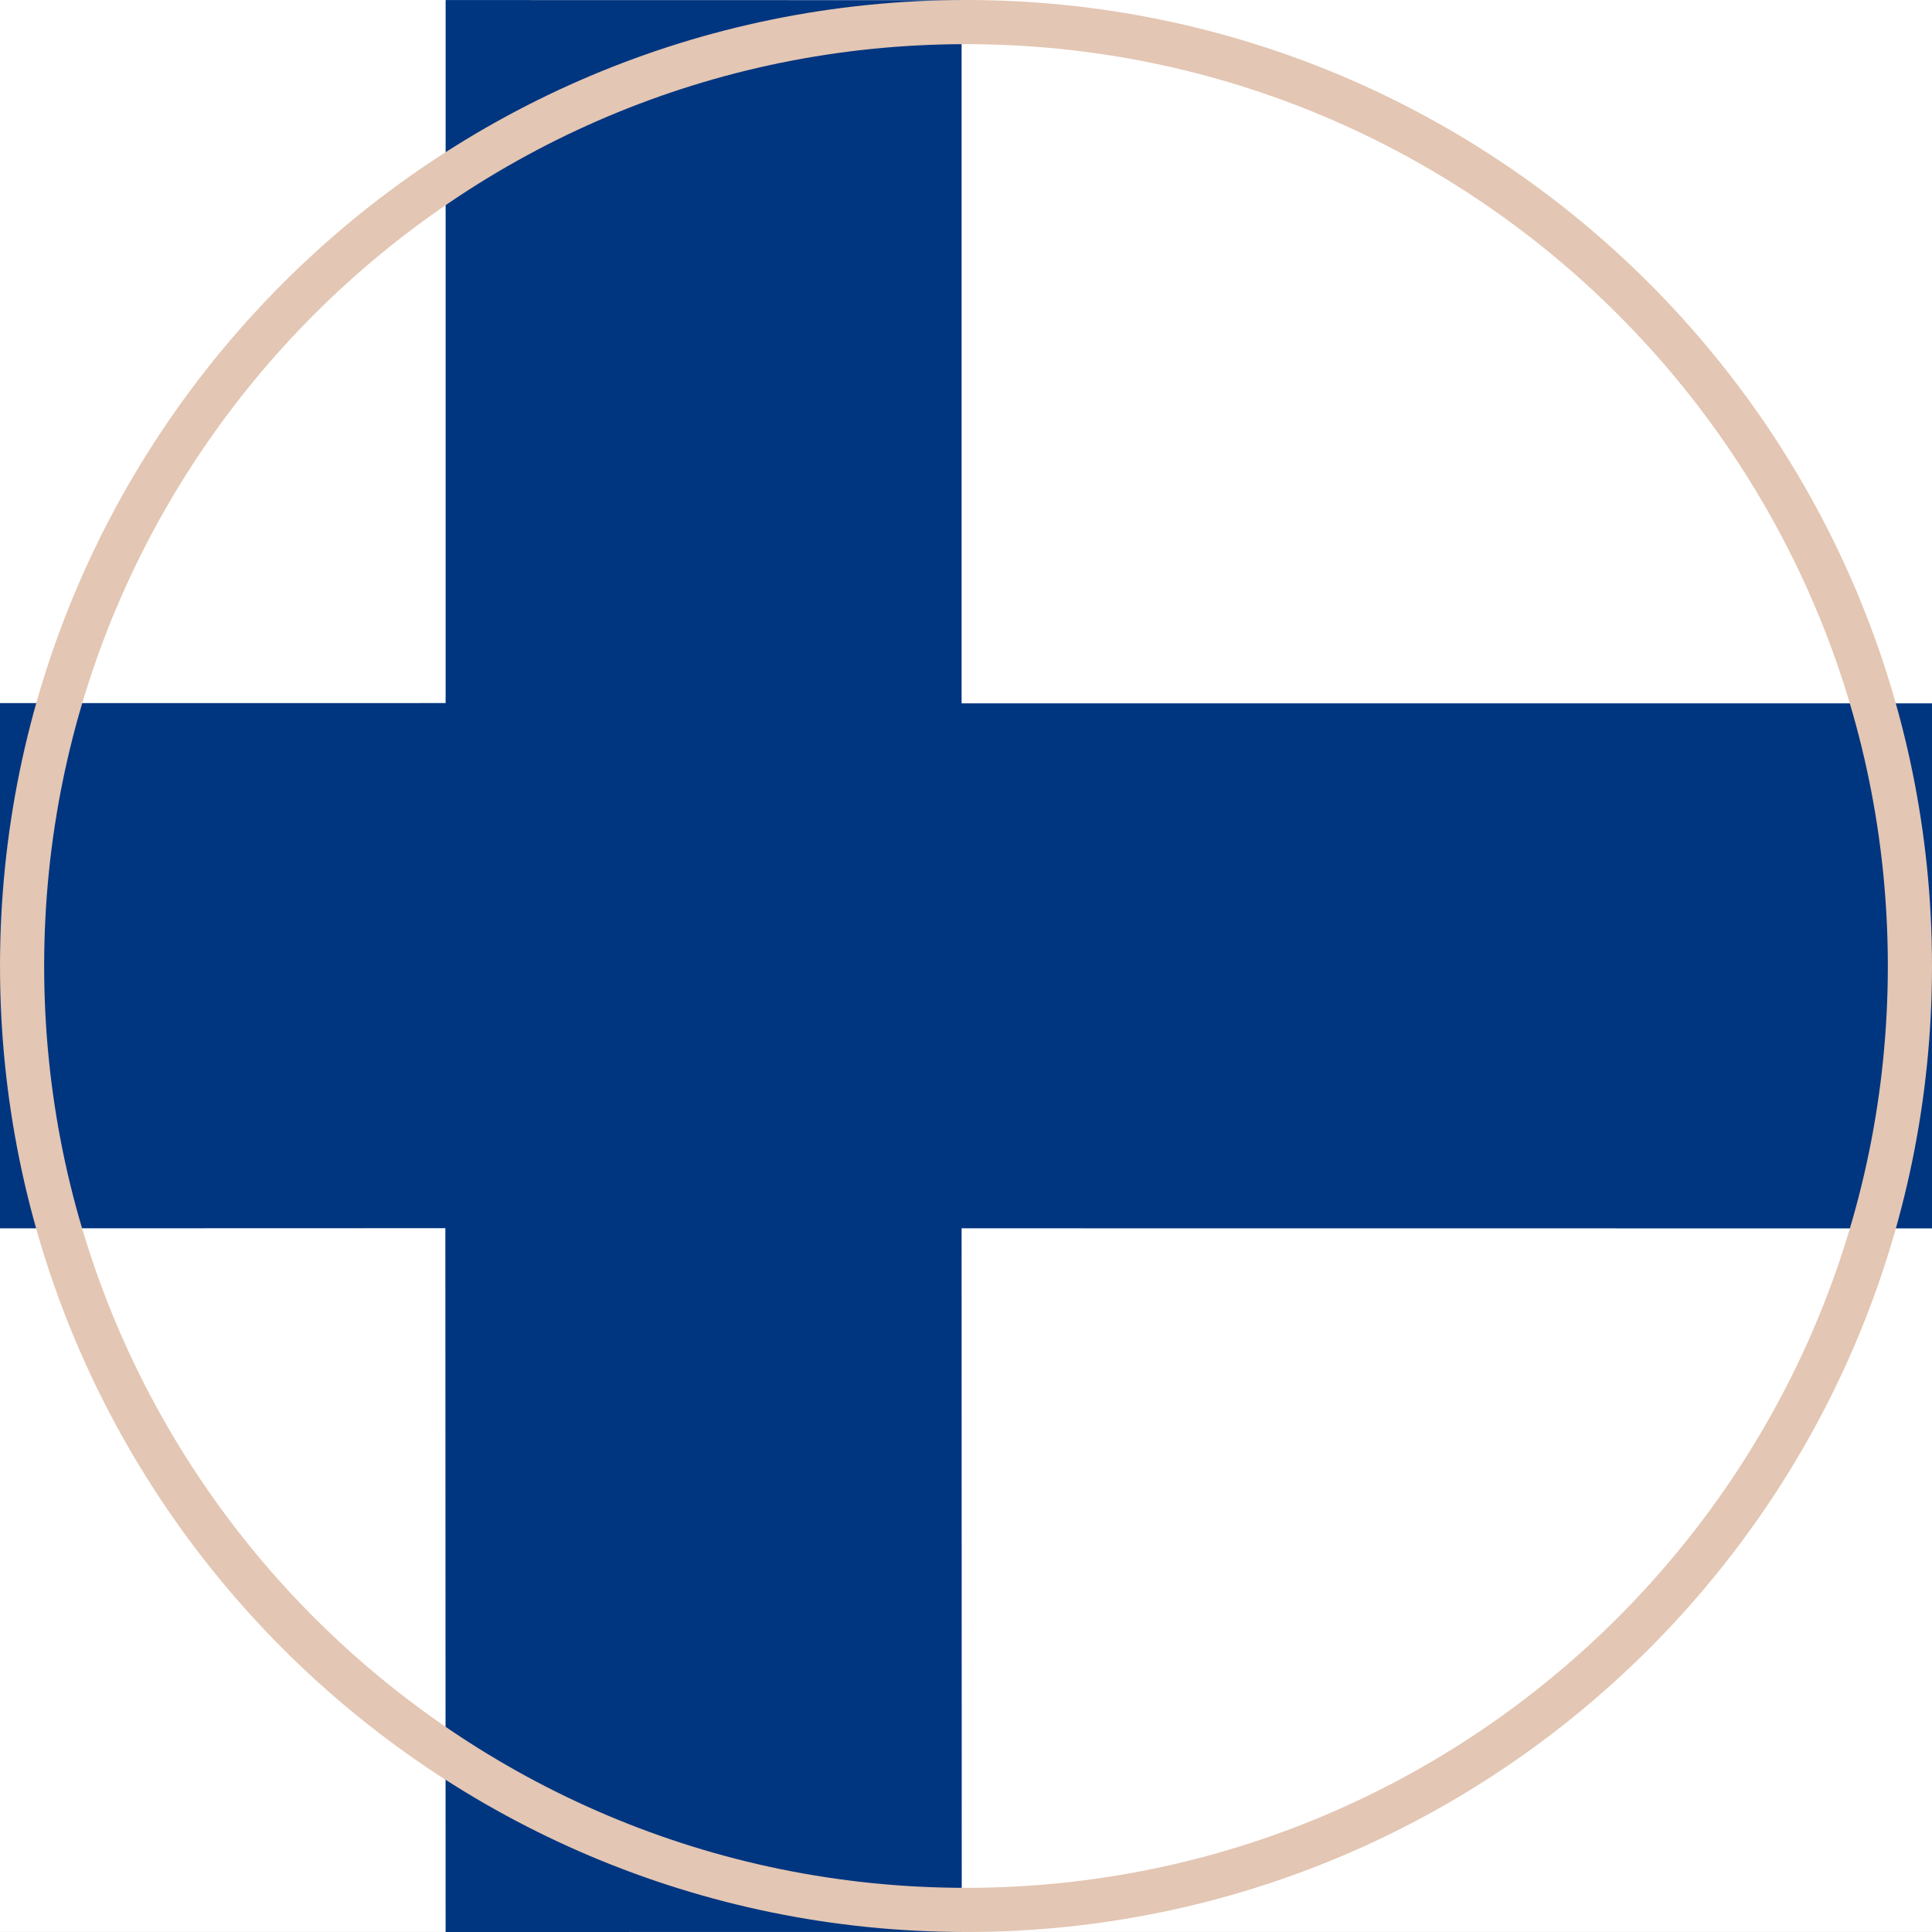
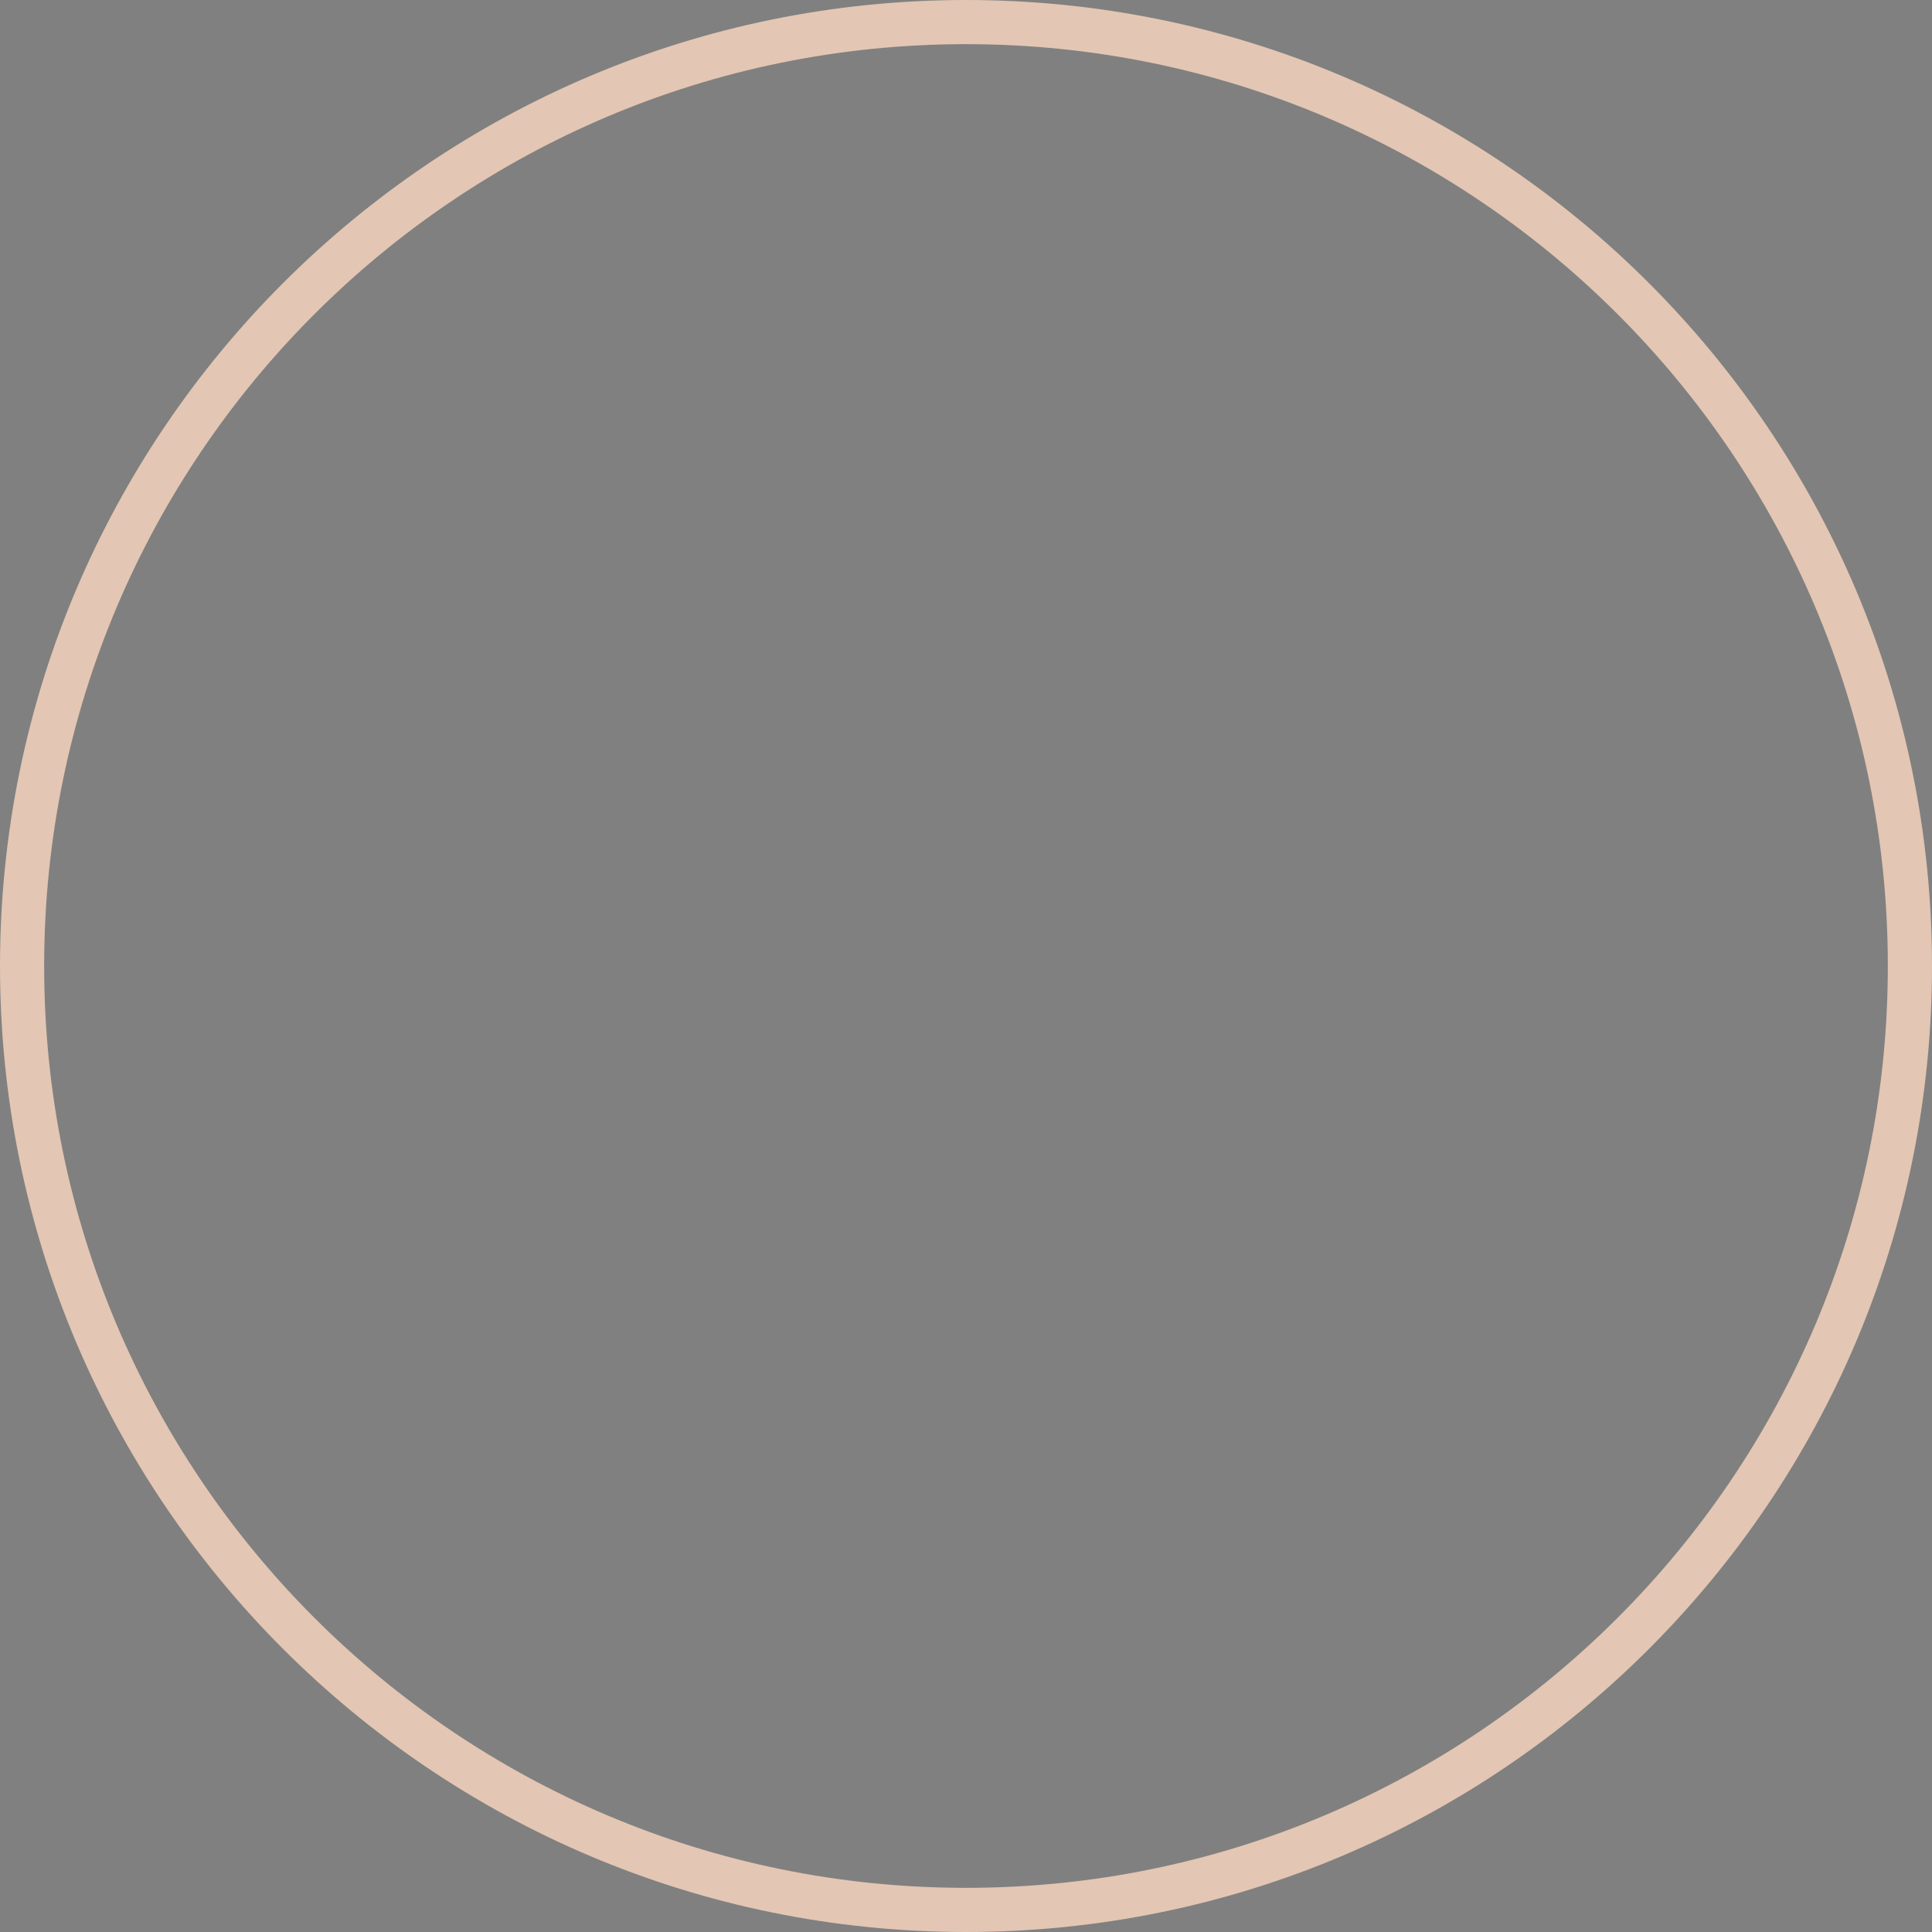
<svg xmlns="http://www.w3.org/2000/svg" width="100%" height="100%" viewBox="0 0 1050 1050" version="1.1" xml:space="preserve" style="fill-rule:evenodd;clip-rule:evenodd;stroke-linejoin:round;stroke-miterlimit:2;">
  <rect x="0" y="0" width="1050" height="1050" fill="#808080" stroke="none" />
  <g transform="matrix(1,0,0,1,-470,0)">
    <g transform="matrix(1,0,0,1,240.87,0)">
-       <rect x="0.214" y="0" width="1989.79" height="1049.98" style="fill:white;" />
-     </g>
+       </g>
    <g transform="matrix(1,0,0,1,240.87,0)">
-       <path d="M1988.18,382.261L751.737,382.245L751.737,0.088L471.317,0.032L471.317,382.101L0,382.117L0,667.644L471.167,667.492L471.317,1050L751.822,1049.96L751.737,667.556L1988.18,667.676L1988.18,382.261Z" style="fill:rgb(0,53,128);fill-rule:nonzero;" />
-     </g>
+       </g>
    <g transform="matrix(1,0,0,1,470,0)">
      <path d="M525,0C814.755,0 1050,235.245 1050,525C1050,814.755 814.755,1050 525,1050C235.245,1050 0,814.755 0,525C0,235.245 235.245,0 525,0ZM525,24C801.509,24 1026,248.491 1026,525C1026,801.509 801.509,1026 525,1026C248.491,1026 24,801.509 24,525C24,248.491 248.491,24 525,24Z" style="fill:rgb(227,198,179);" />
    </g>
  </g>
</svg>